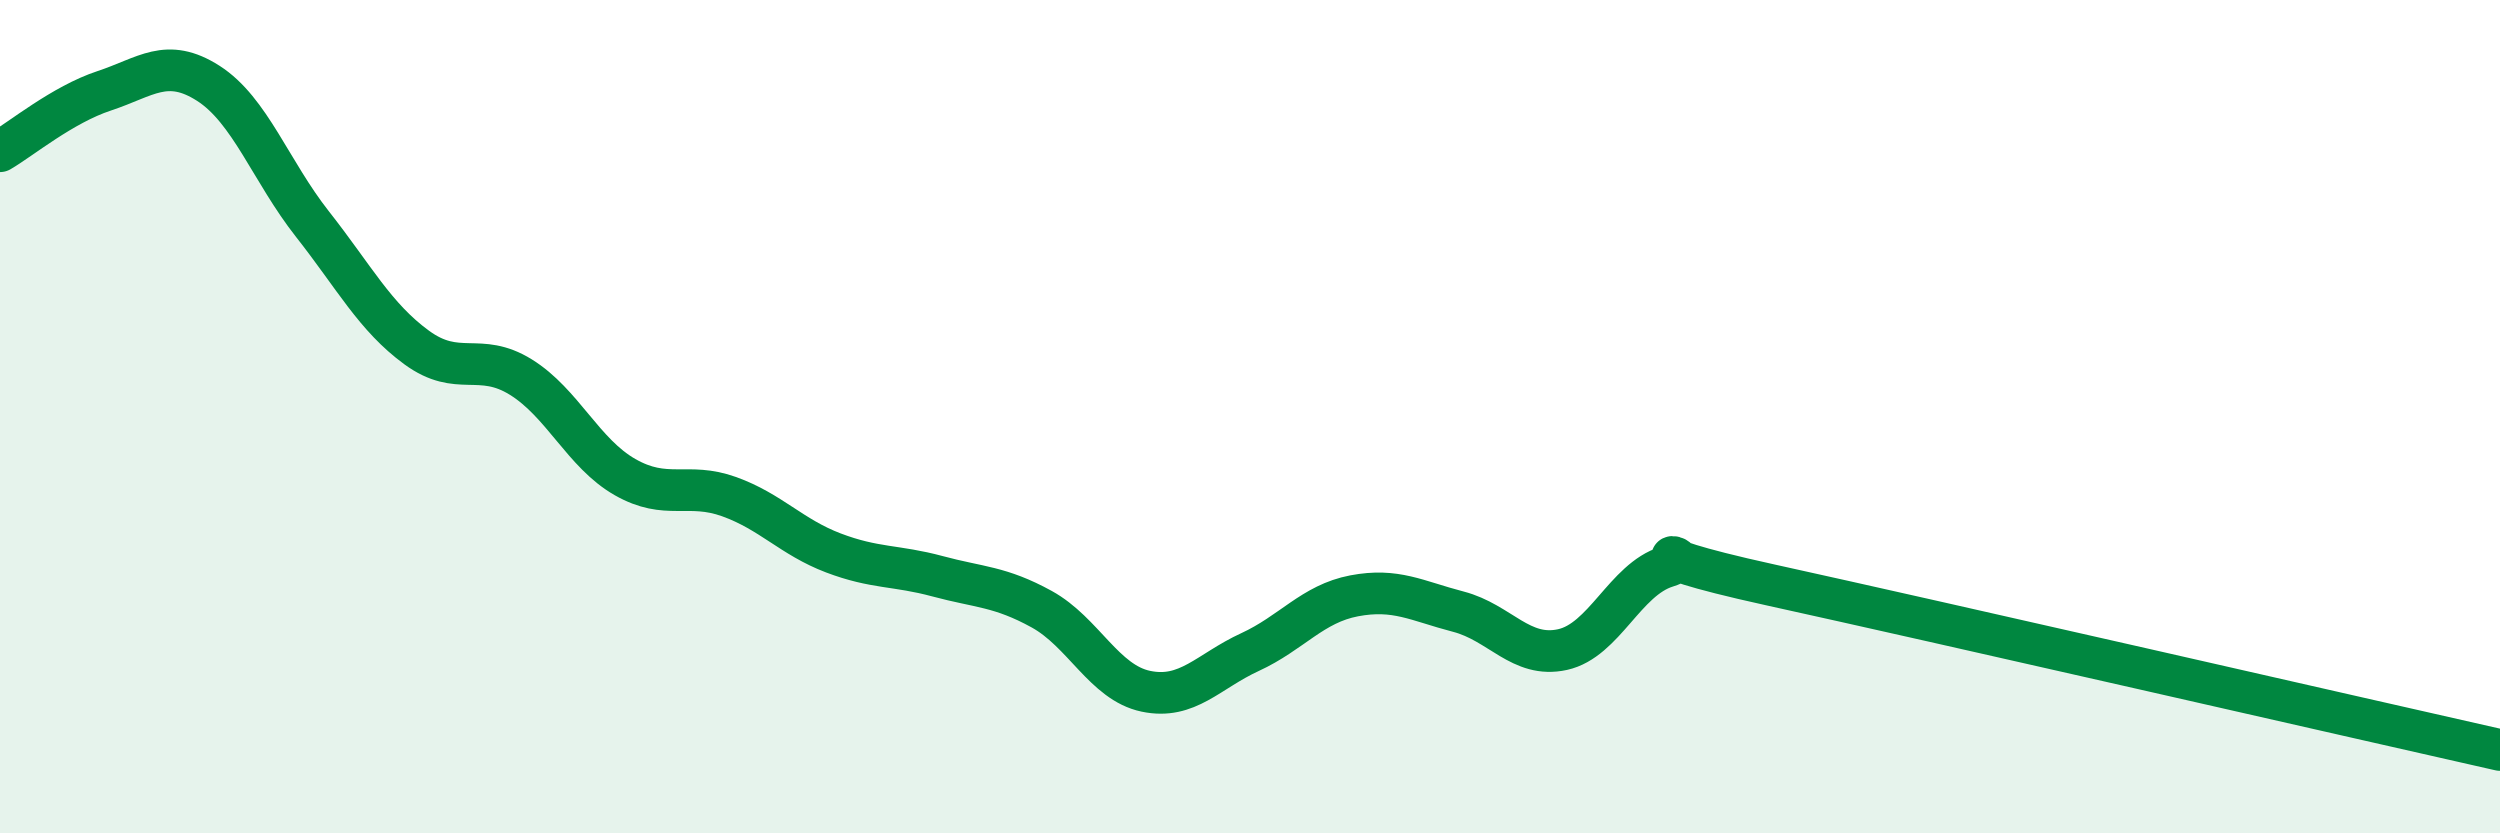
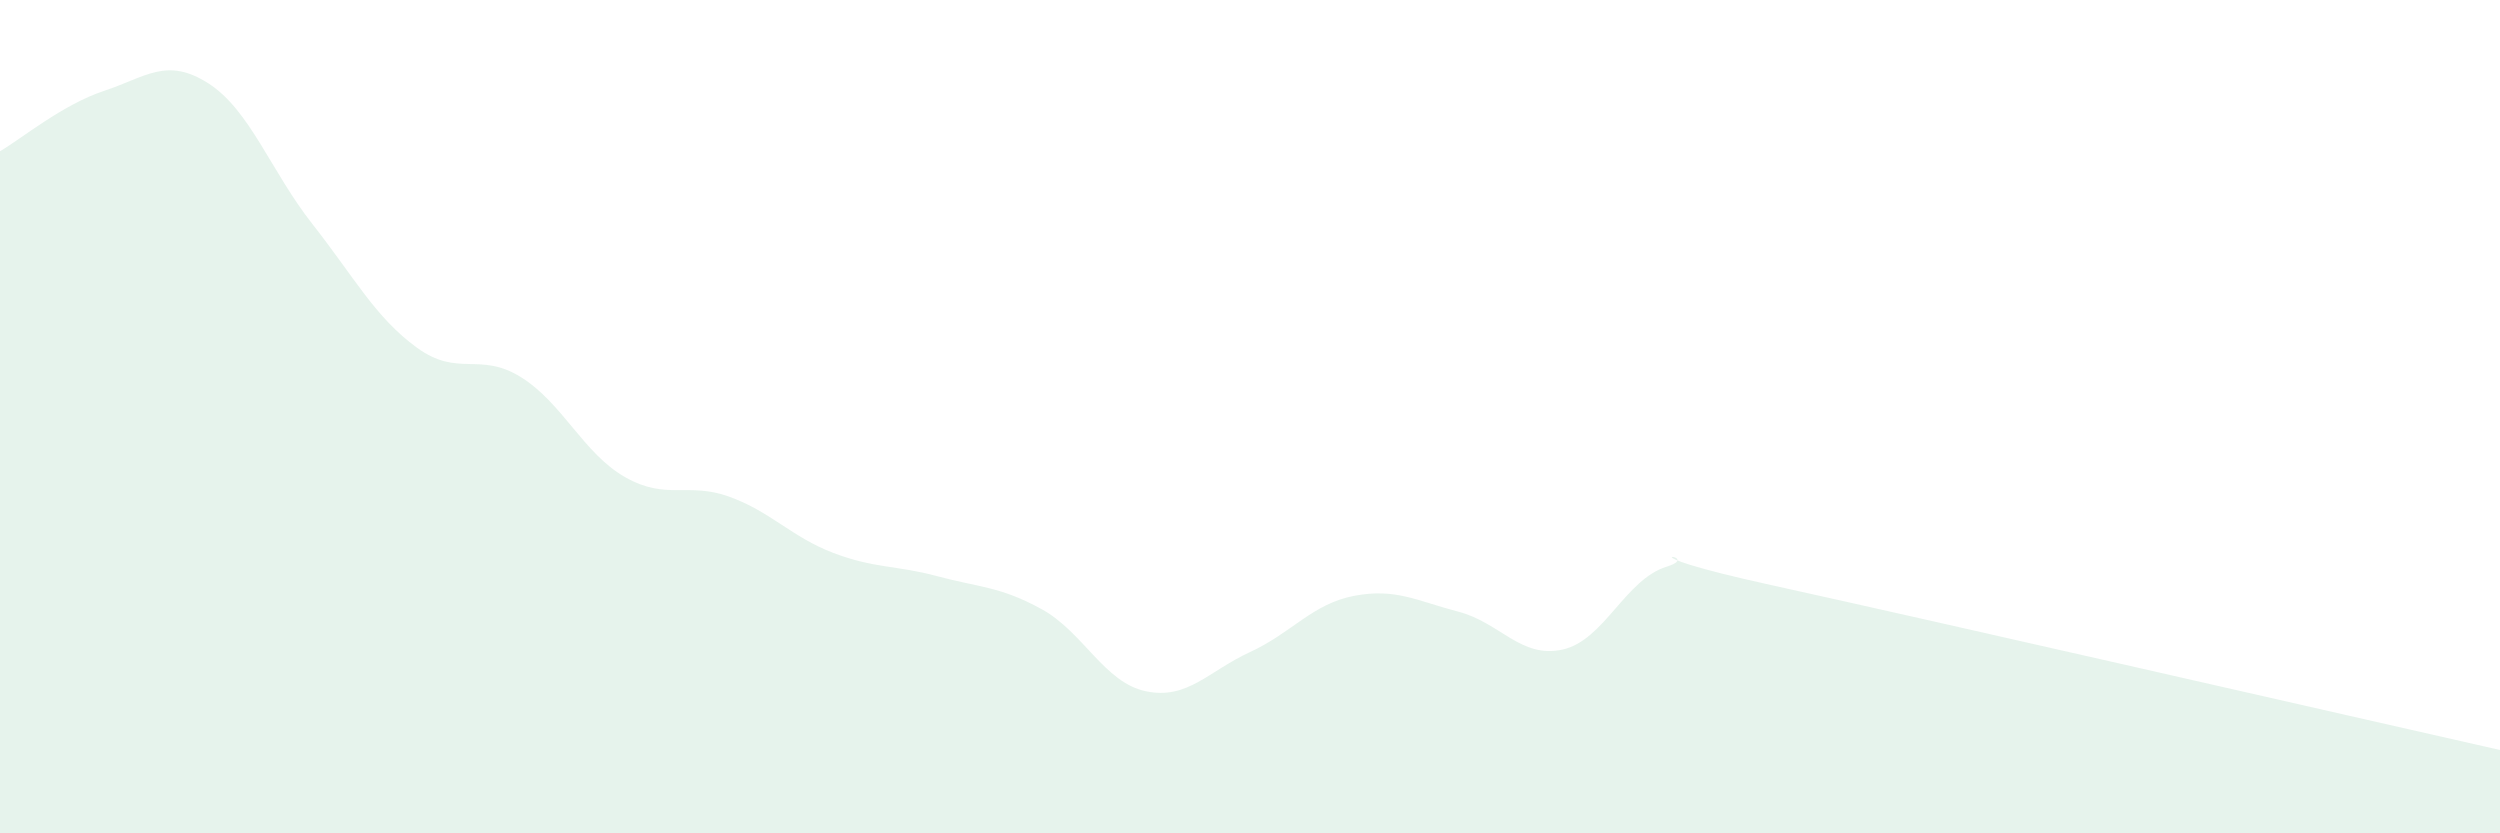
<svg xmlns="http://www.w3.org/2000/svg" width="60" height="20" viewBox="0 0 60 20">
  <path d="M 0,3.63 C 0.5,3.34 1.5,2.51 2.5,2.18 C 3.5,1.85 4,1.36 5,2 C 6,2.64 6.5,4.11 7.5,5.38 C 8.5,6.65 9,7.61 10,8.34 C 11,9.07 11.5,8.43 12.5,9.05 C 13.5,9.67 14,10.88 15,11.45 C 16,12.02 16.5,11.56 17.5,11.92 C 18.5,12.28 19,12.89 20,13.27 C 21,13.65 21.5,13.56 22.5,13.83 C 23.5,14.1 24,14.07 25,14.62 C 26,15.17 26.5,16.38 27.5,16.59 C 28.5,16.8 29,16.11 30,15.65 C 31,15.19 31.5,14.49 32.5,14.3 C 33.5,14.11 34,14.42 35,14.68 C 36,14.94 36.5,15.81 37.5,15.59 C 38.5,15.37 39,13.91 40,13.6 C 41,13.29 38.5,13.16 42.5,14.04 C 46.5,14.92 56.5,17.21 60,18L60 20L0 20Z" fill="#008740" opacity="0.1" stroke-linecap="round" stroke-linejoin="round" />
-   <path d="M 0,3.63 C 0.5,3.34 1.5,2.51 2.5,2.18 C 3.5,1.85 4,1.36 5,2 C 6,2.64 6.5,4.11 7.5,5.38 C 8.5,6.65 9,7.61 10,8.34 C 11,9.07 11.5,8.43 12.5,9.05 C 13.5,9.67 14,10.88 15,11.45 C 16,12.02 16.5,11.56 17.5,11.92 C 18.5,12.28 19,12.89 20,13.27 C 21,13.65 21.5,13.56 22.5,13.83 C 23.5,14.1 24,14.07 25,14.62 C 26,15.17 26.5,16.38 27.5,16.59 C 28.5,16.8 29,16.11 30,15.65 C 31,15.19 31.5,14.49 32.5,14.3 C 33.5,14.11 34,14.42 35,14.68 C 36,14.94 36.5,15.81 37.5,15.59 C 38.5,15.37 39,13.91 40,13.6 C 41,13.29 38.5,13.16 42.5,14.04 C 46.5,14.92 56.5,17.21 60,18" stroke="#008740" stroke-width="1" fill="none" stroke-linecap="round" stroke-linejoin="round" />
</svg>